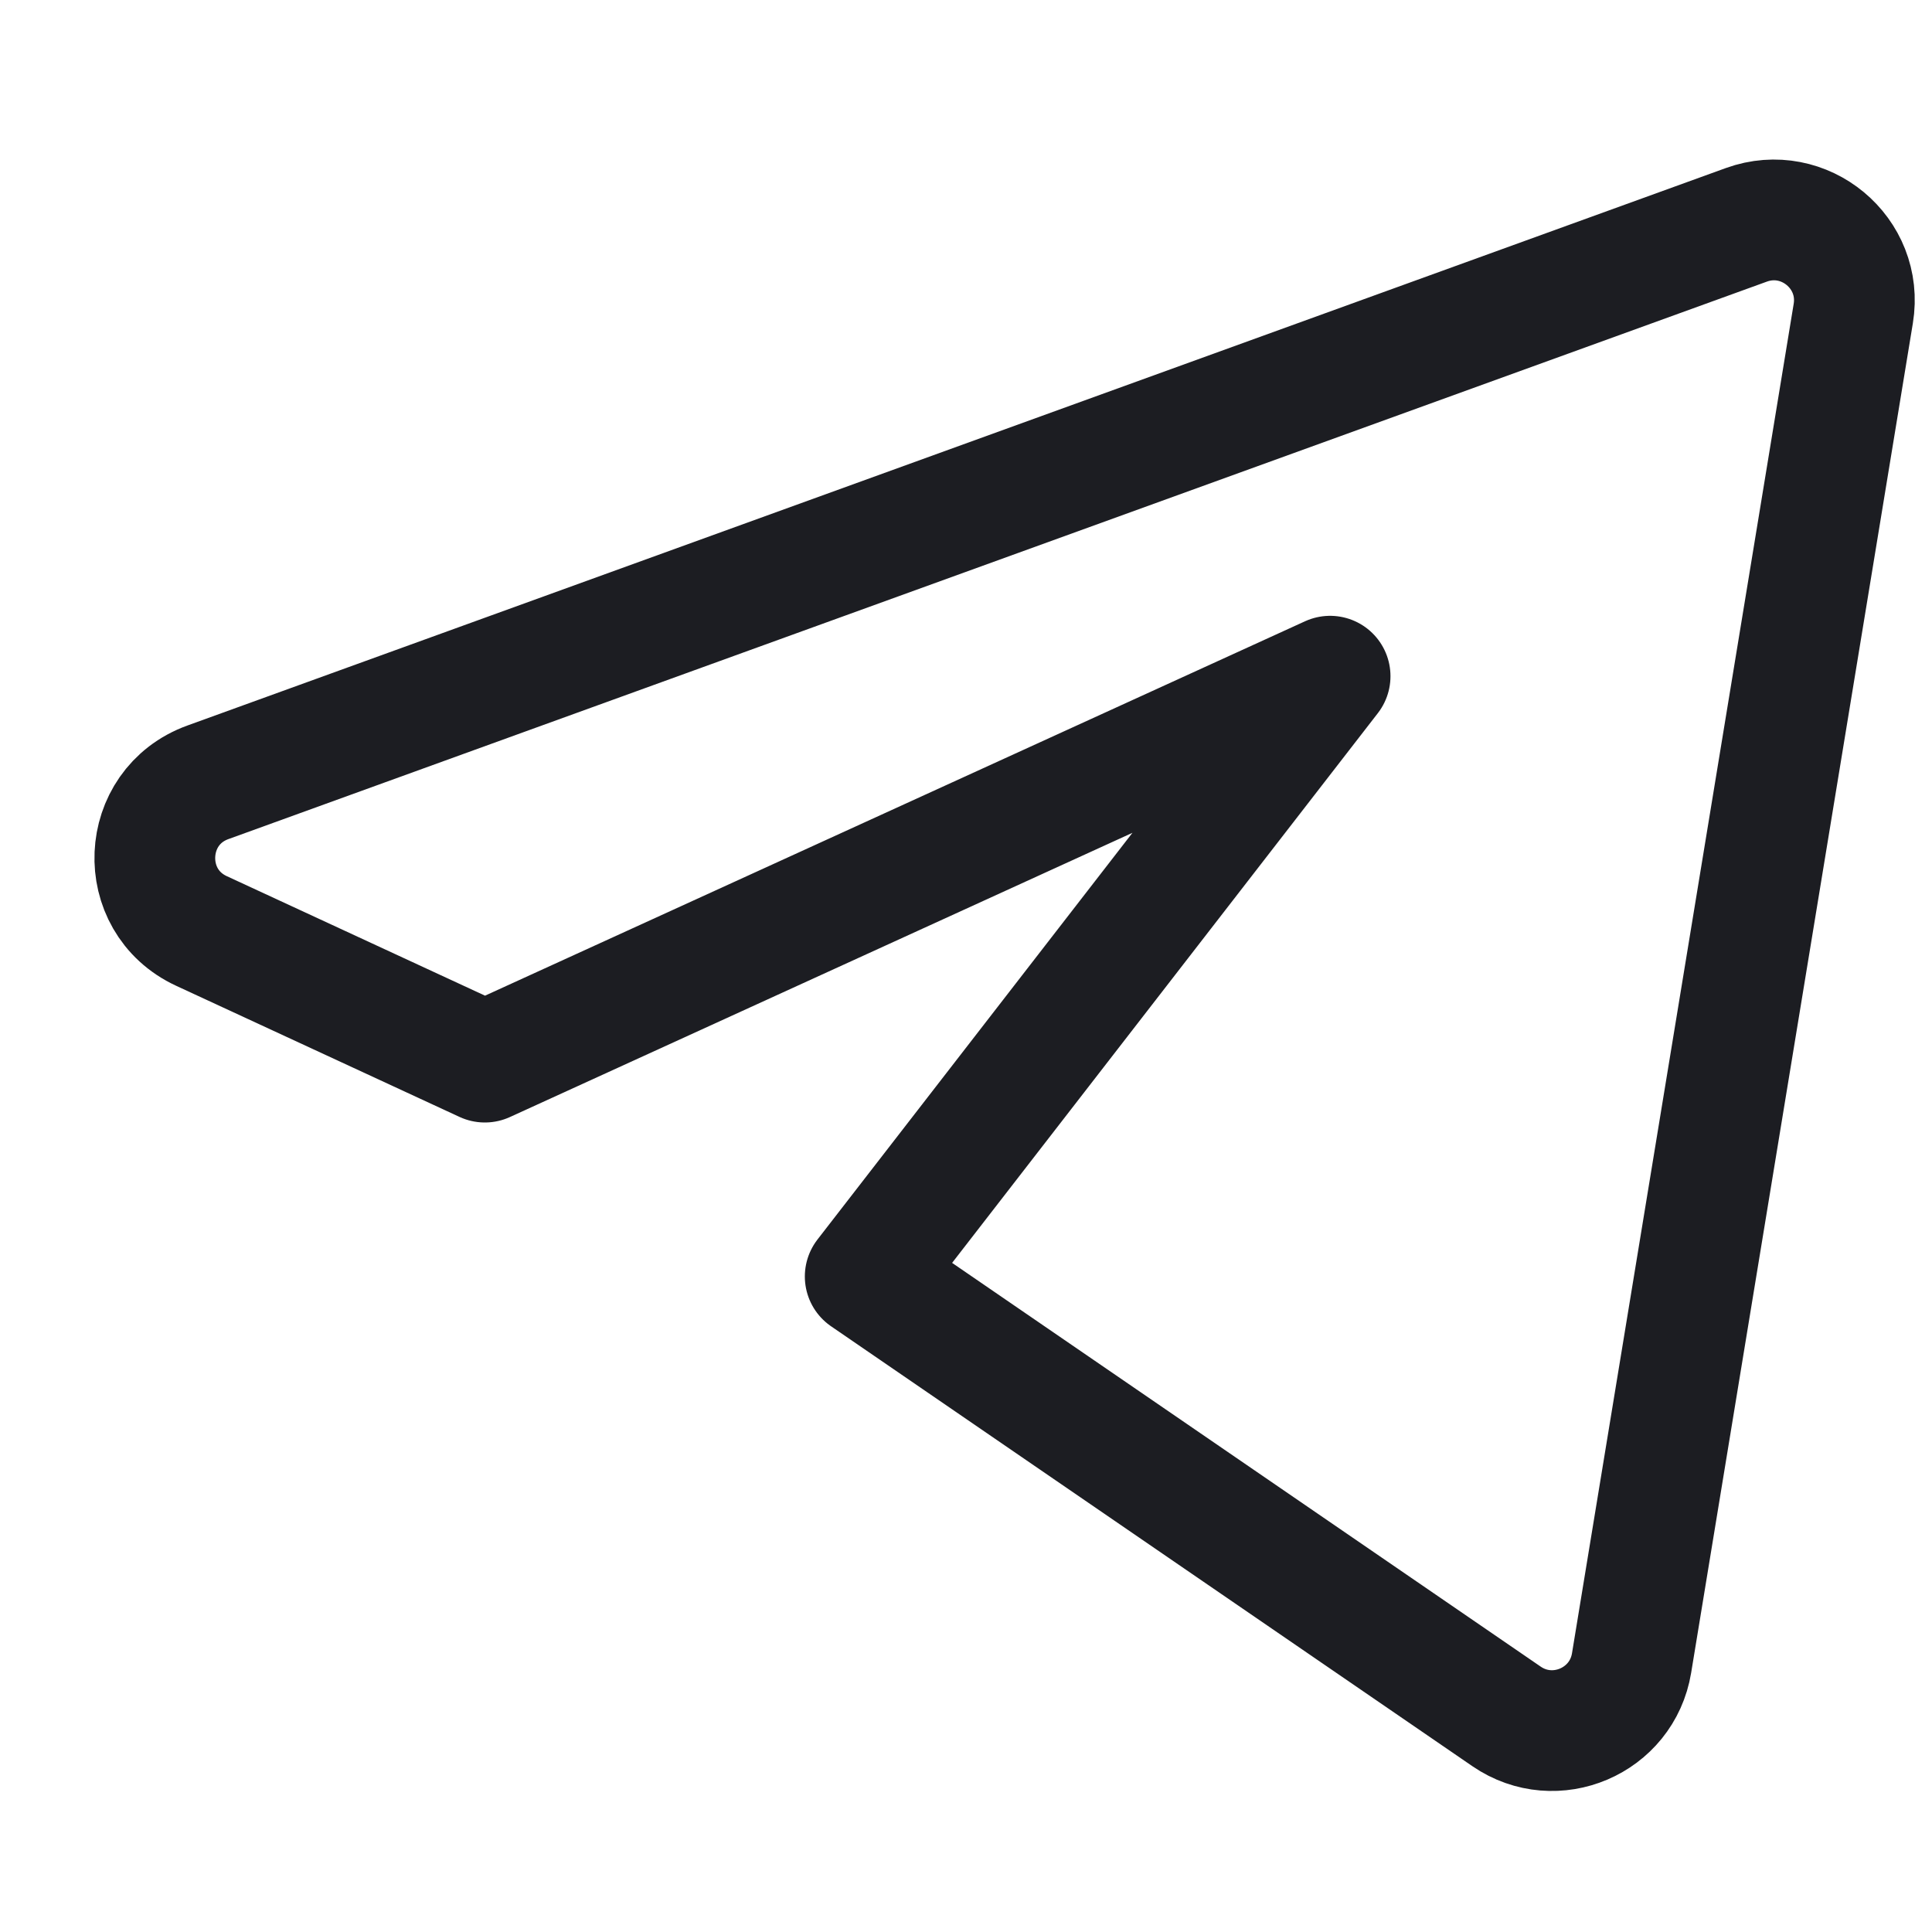
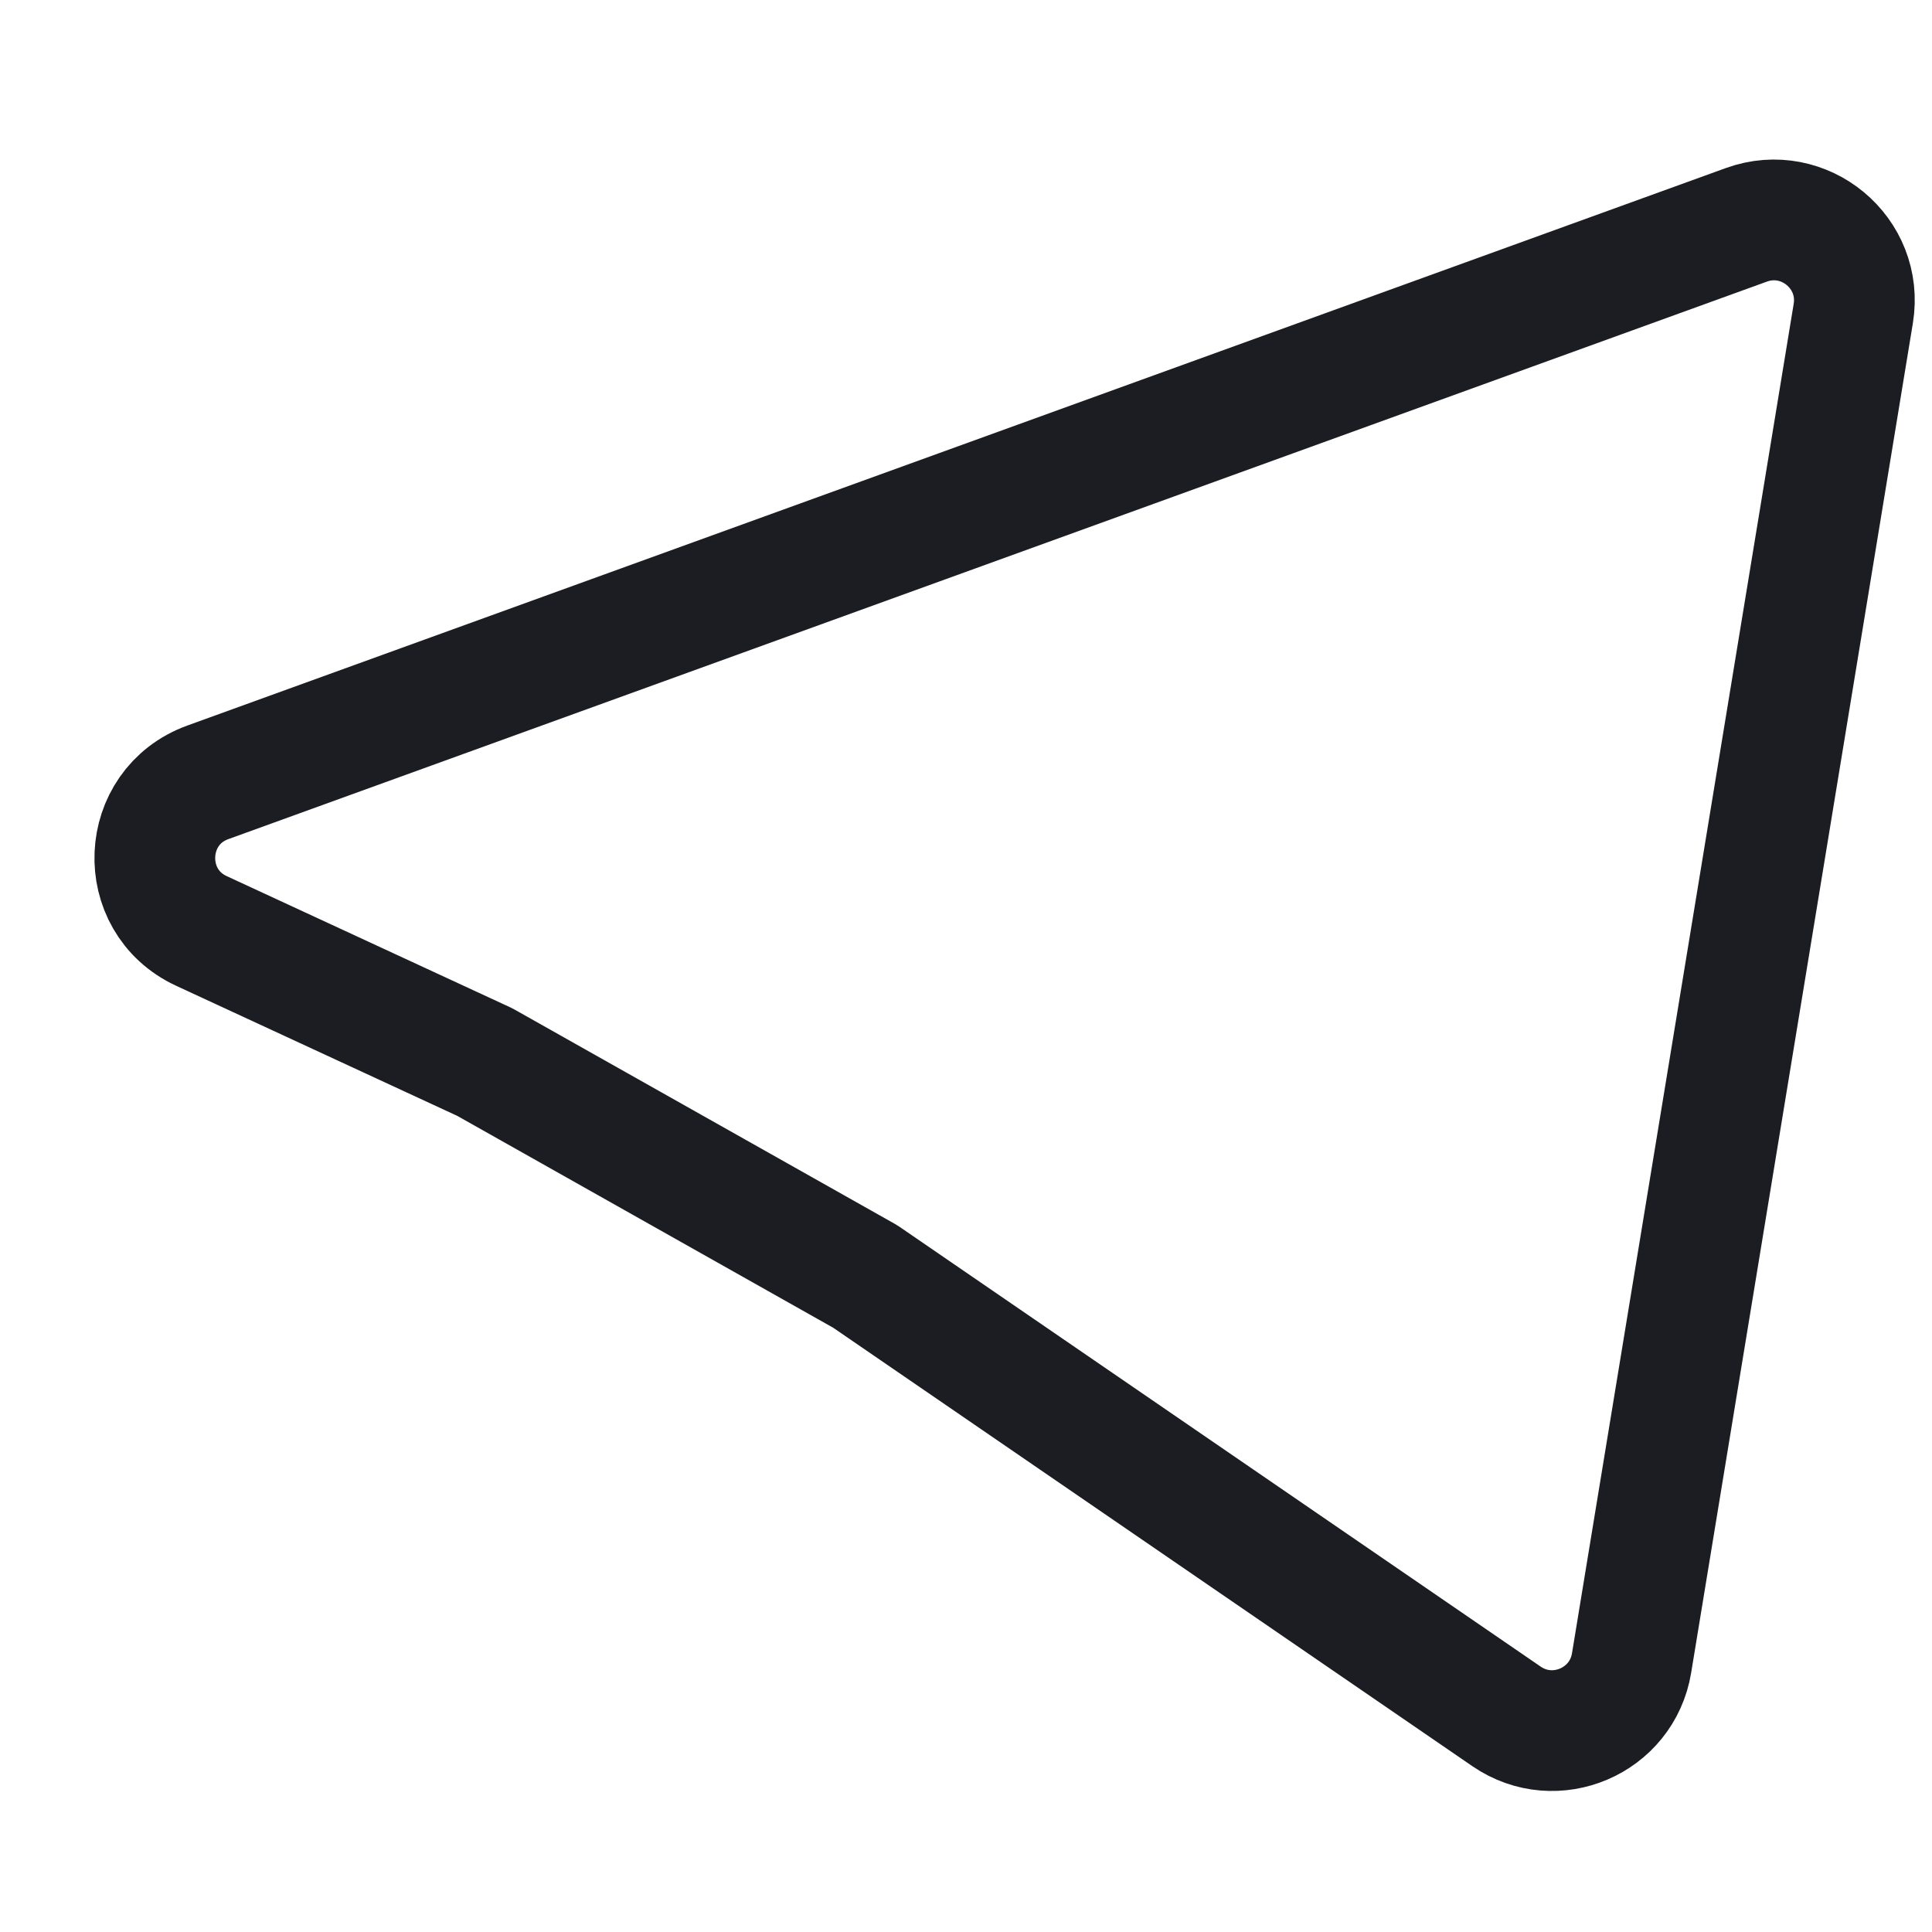
<svg xmlns="http://www.w3.org/2000/svg" width="24" height="24" viewBox="0 0 24 24" fill="none">
-   <path d="M23.022 3.895C23.146 3.142 22.413 2.533 21.694 2.793L2.583 9.718C1.743 10.022 1.693 11.19 2.503 11.565L6.023 13.194L16.523 8.4L10.748 15.857L18.715 21.322C19.319 21.736 20.149 21.382 20.268 20.659L23.022 3.895Z" stroke="#1C1D22" stroke-width="1.5" stroke-linejoin="round" />
+   <path d="M23.022 3.895C23.146 3.142 22.413 2.533 21.694 2.793L2.583 9.718C1.743 10.022 1.693 11.19 2.503 11.565L6.023 13.194L10.748 15.857L18.715 21.322C19.319 21.736 20.149 21.382 20.268 20.659L23.022 3.895Z" stroke="#1C1D22" stroke-width="1.5" stroke-linejoin="round" />
</svg>